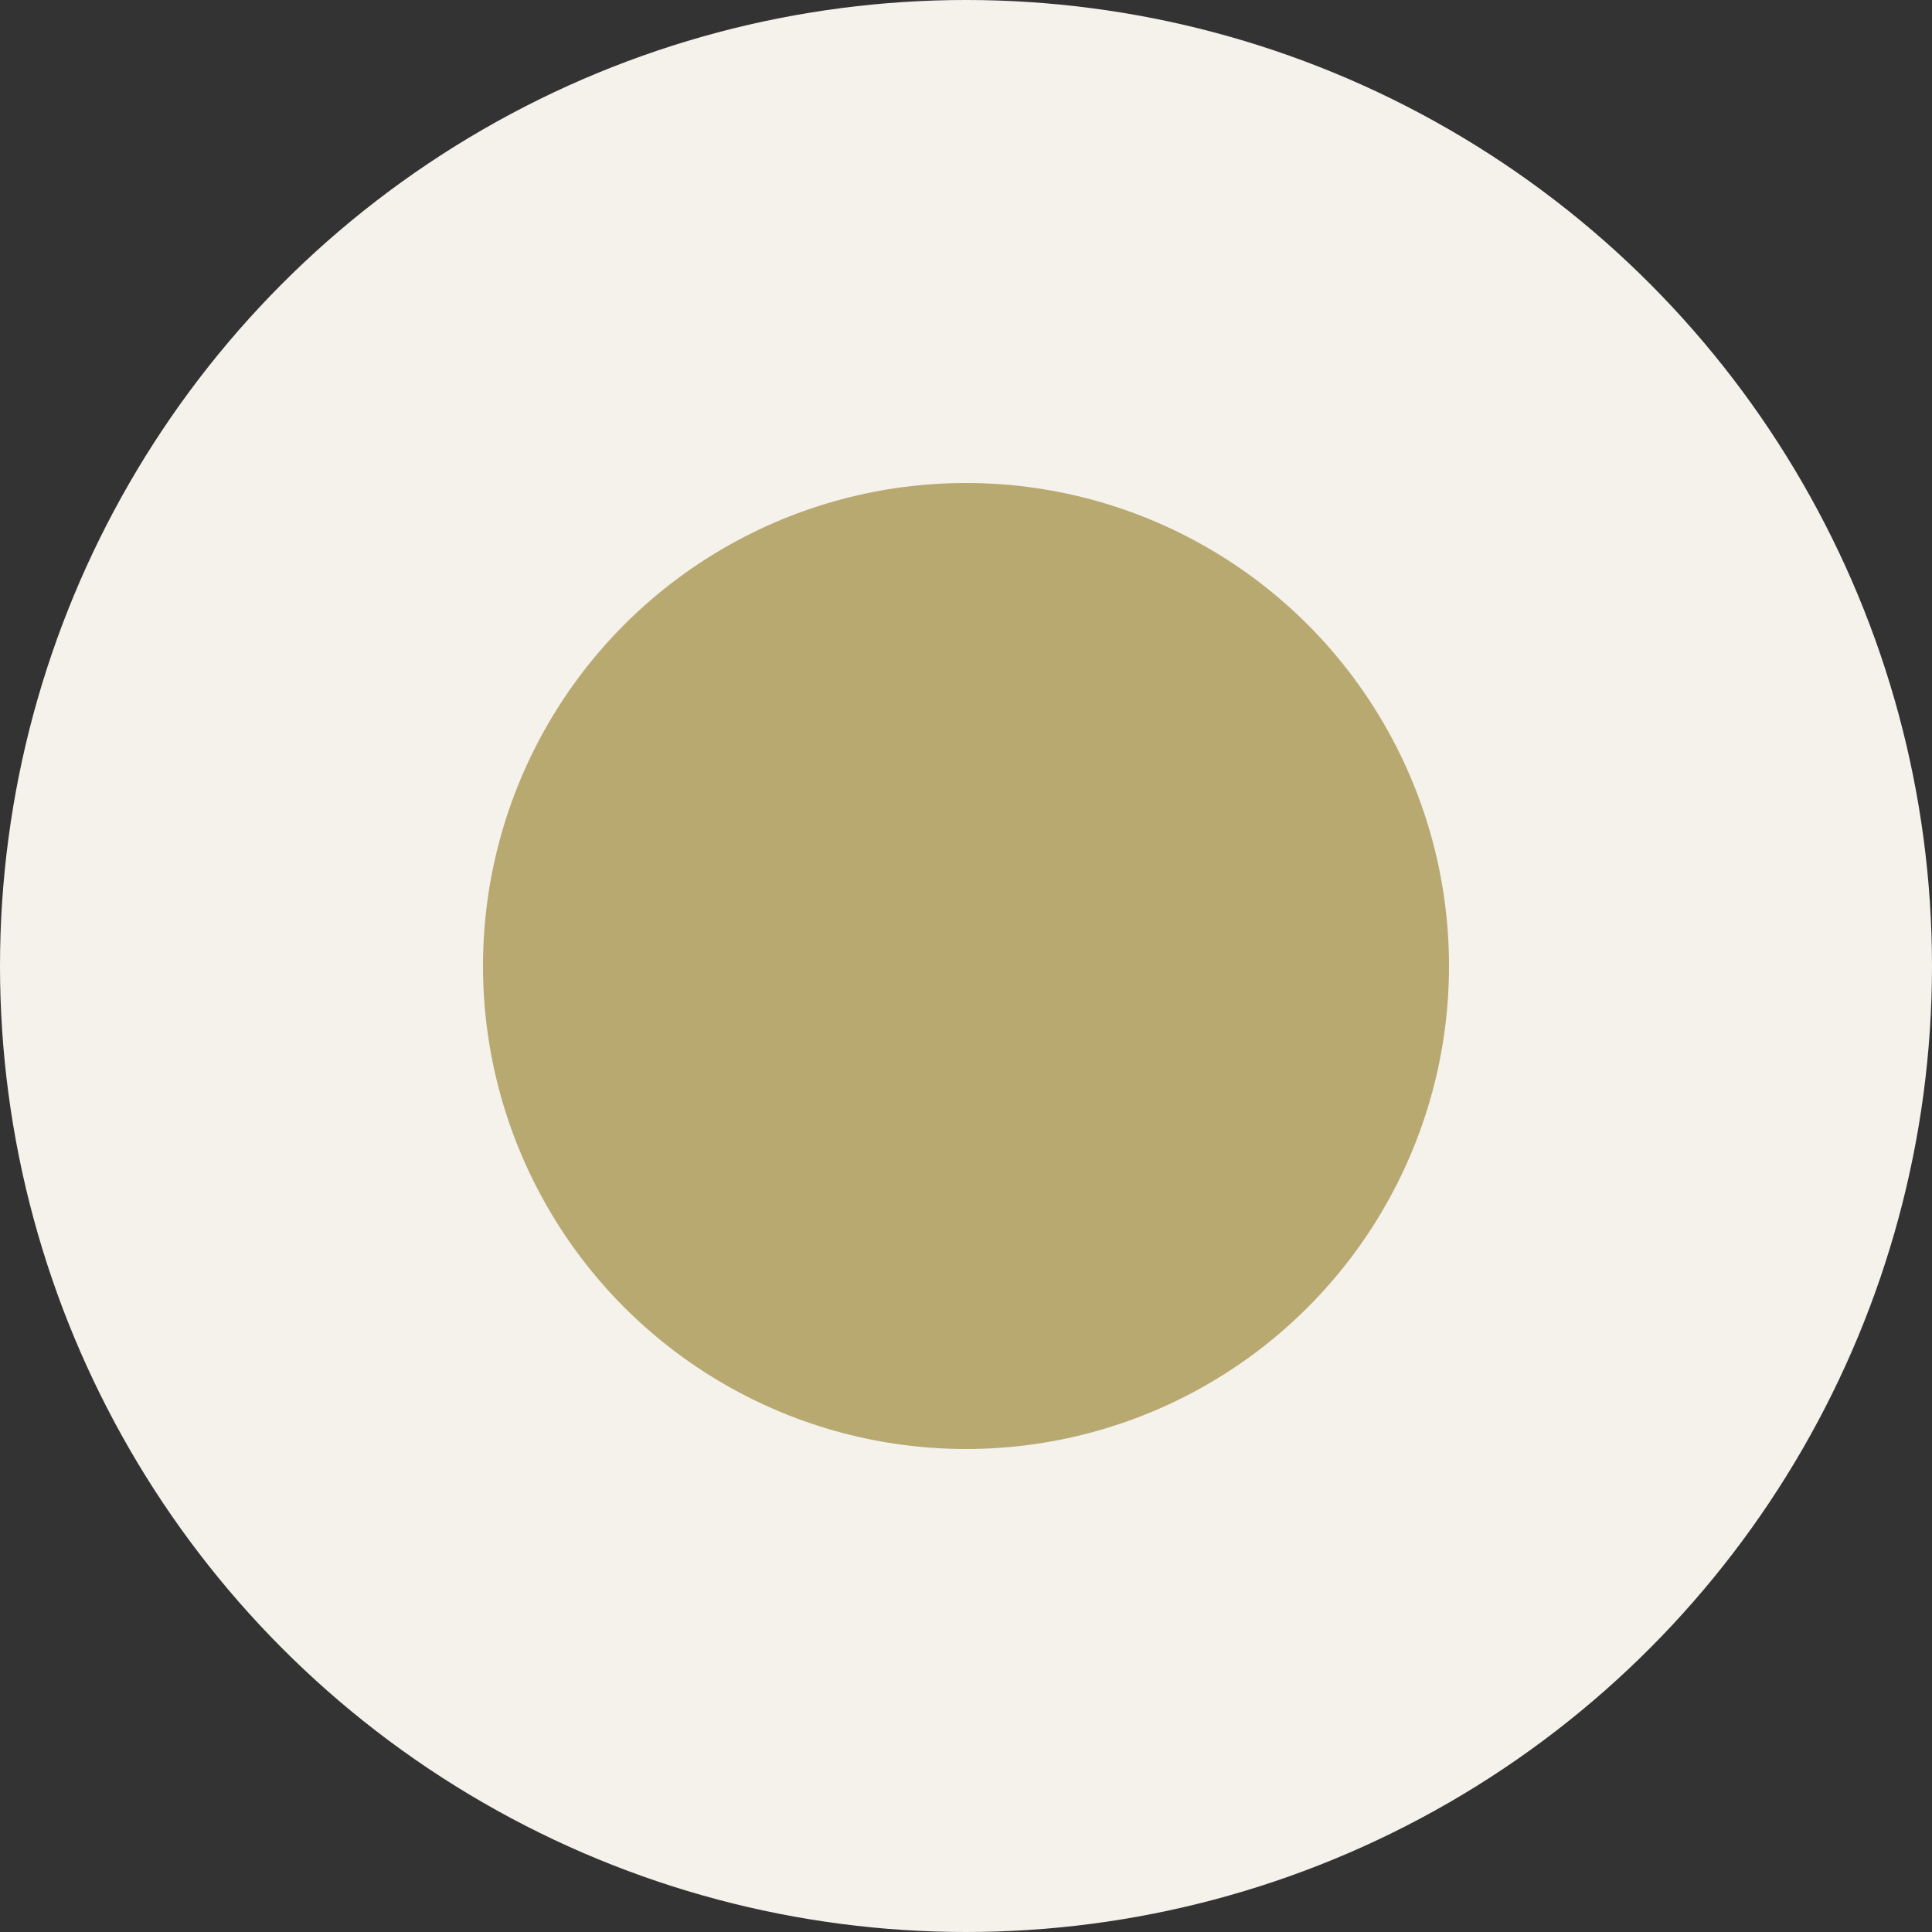
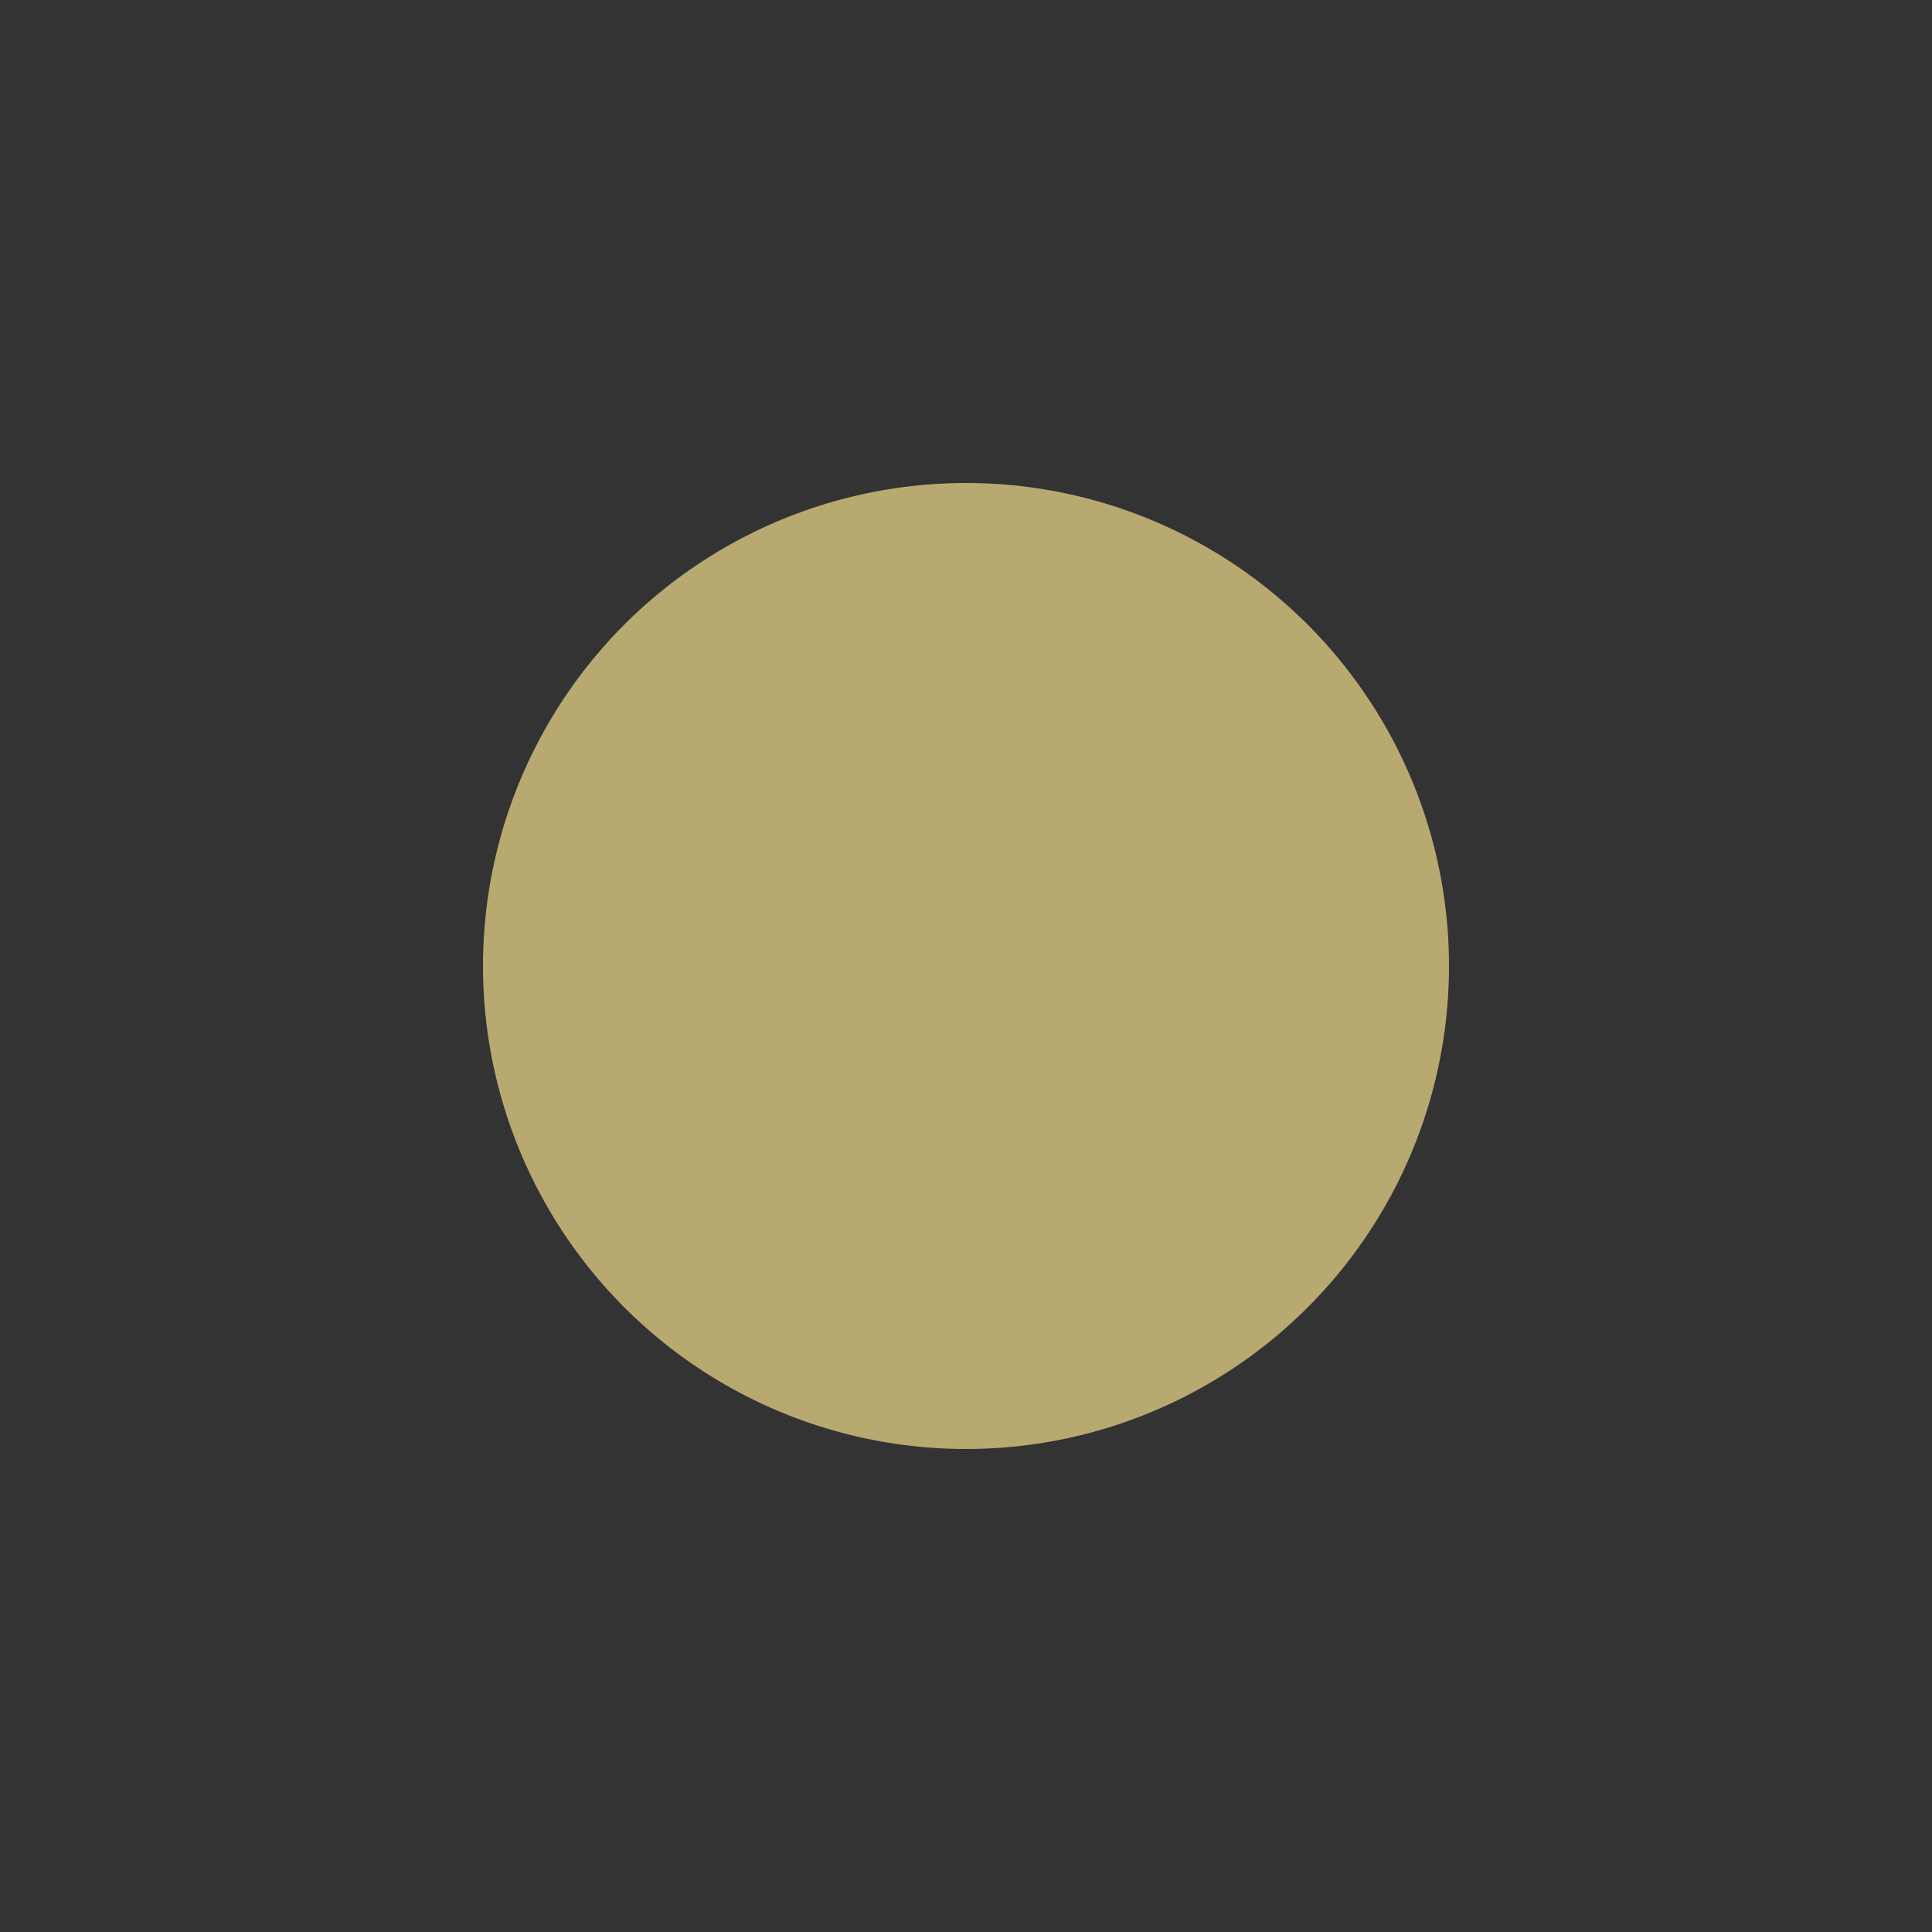
<svg xmlns="http://www.w3.org/2000/svg" width="32" height="32" viewBox="0 0 32 32" fill="none">
  <rect x="0" y="0" width="32" height="32" fill="#333333" stroke="none" />
-   <circle cx="16" cy="16" r="16" fill="#F5F1EB" />
  <circle cx="16" cy="16" r="8" fill="#B8A971" />
</svg>